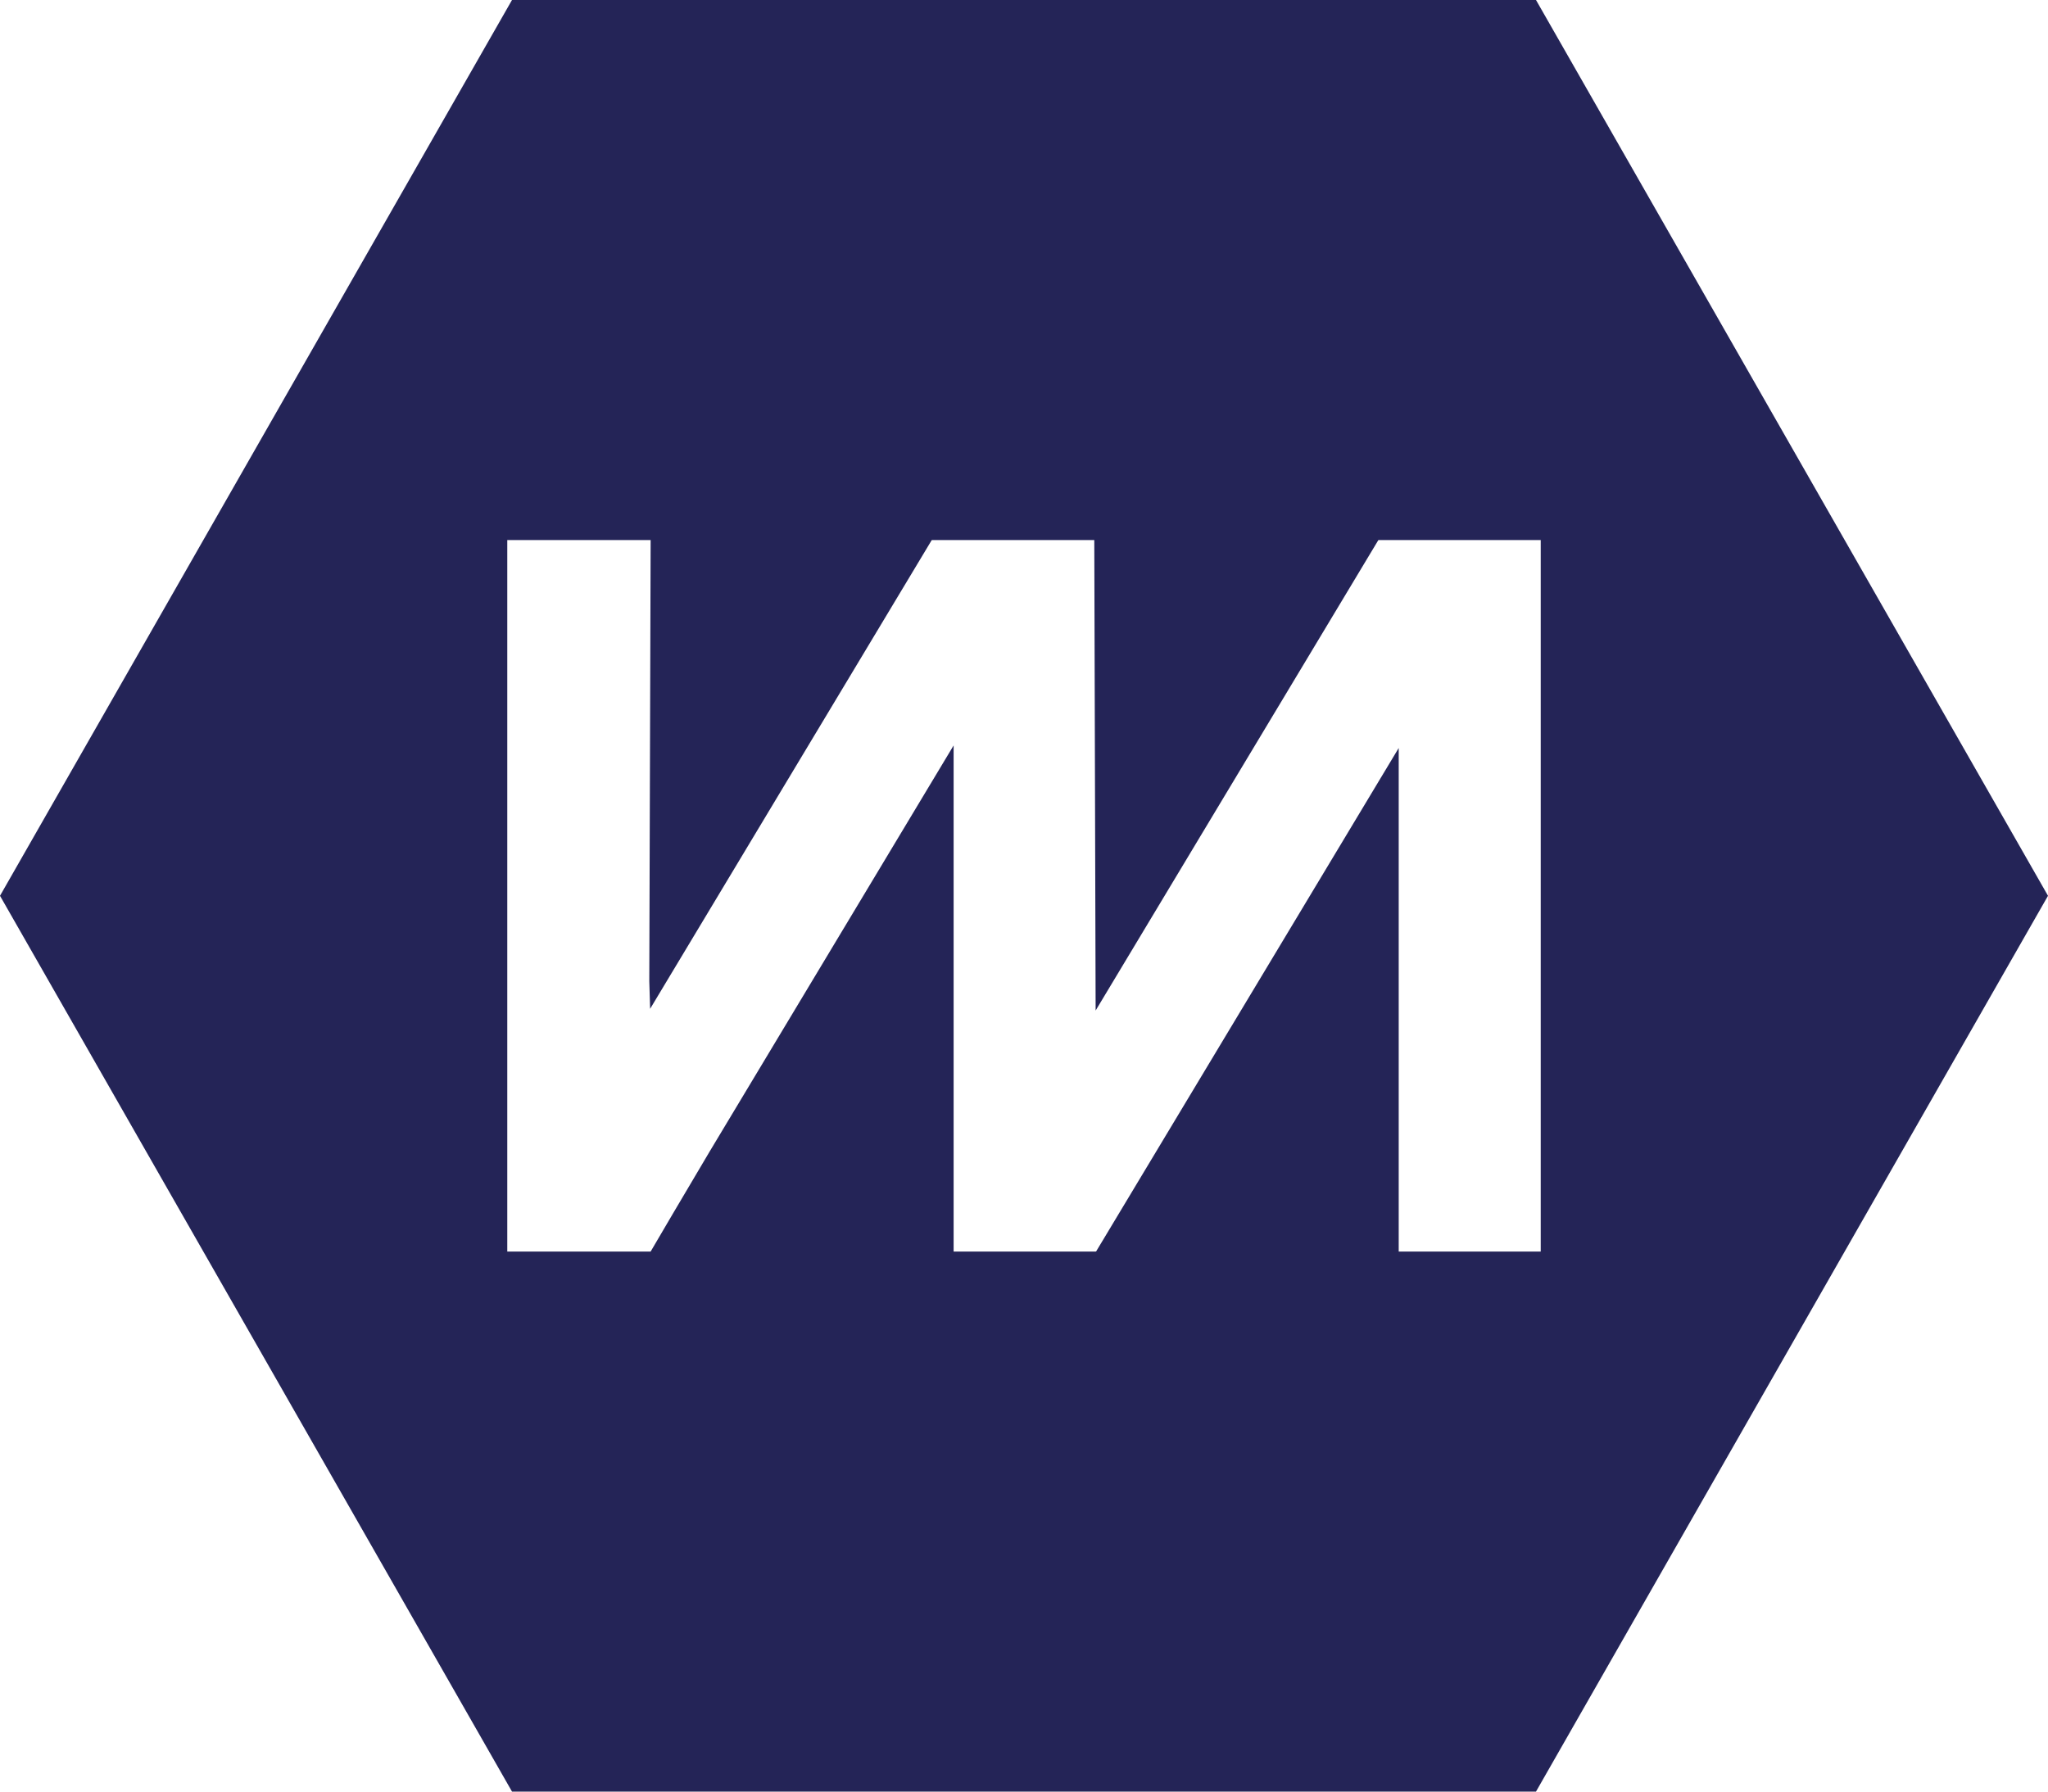
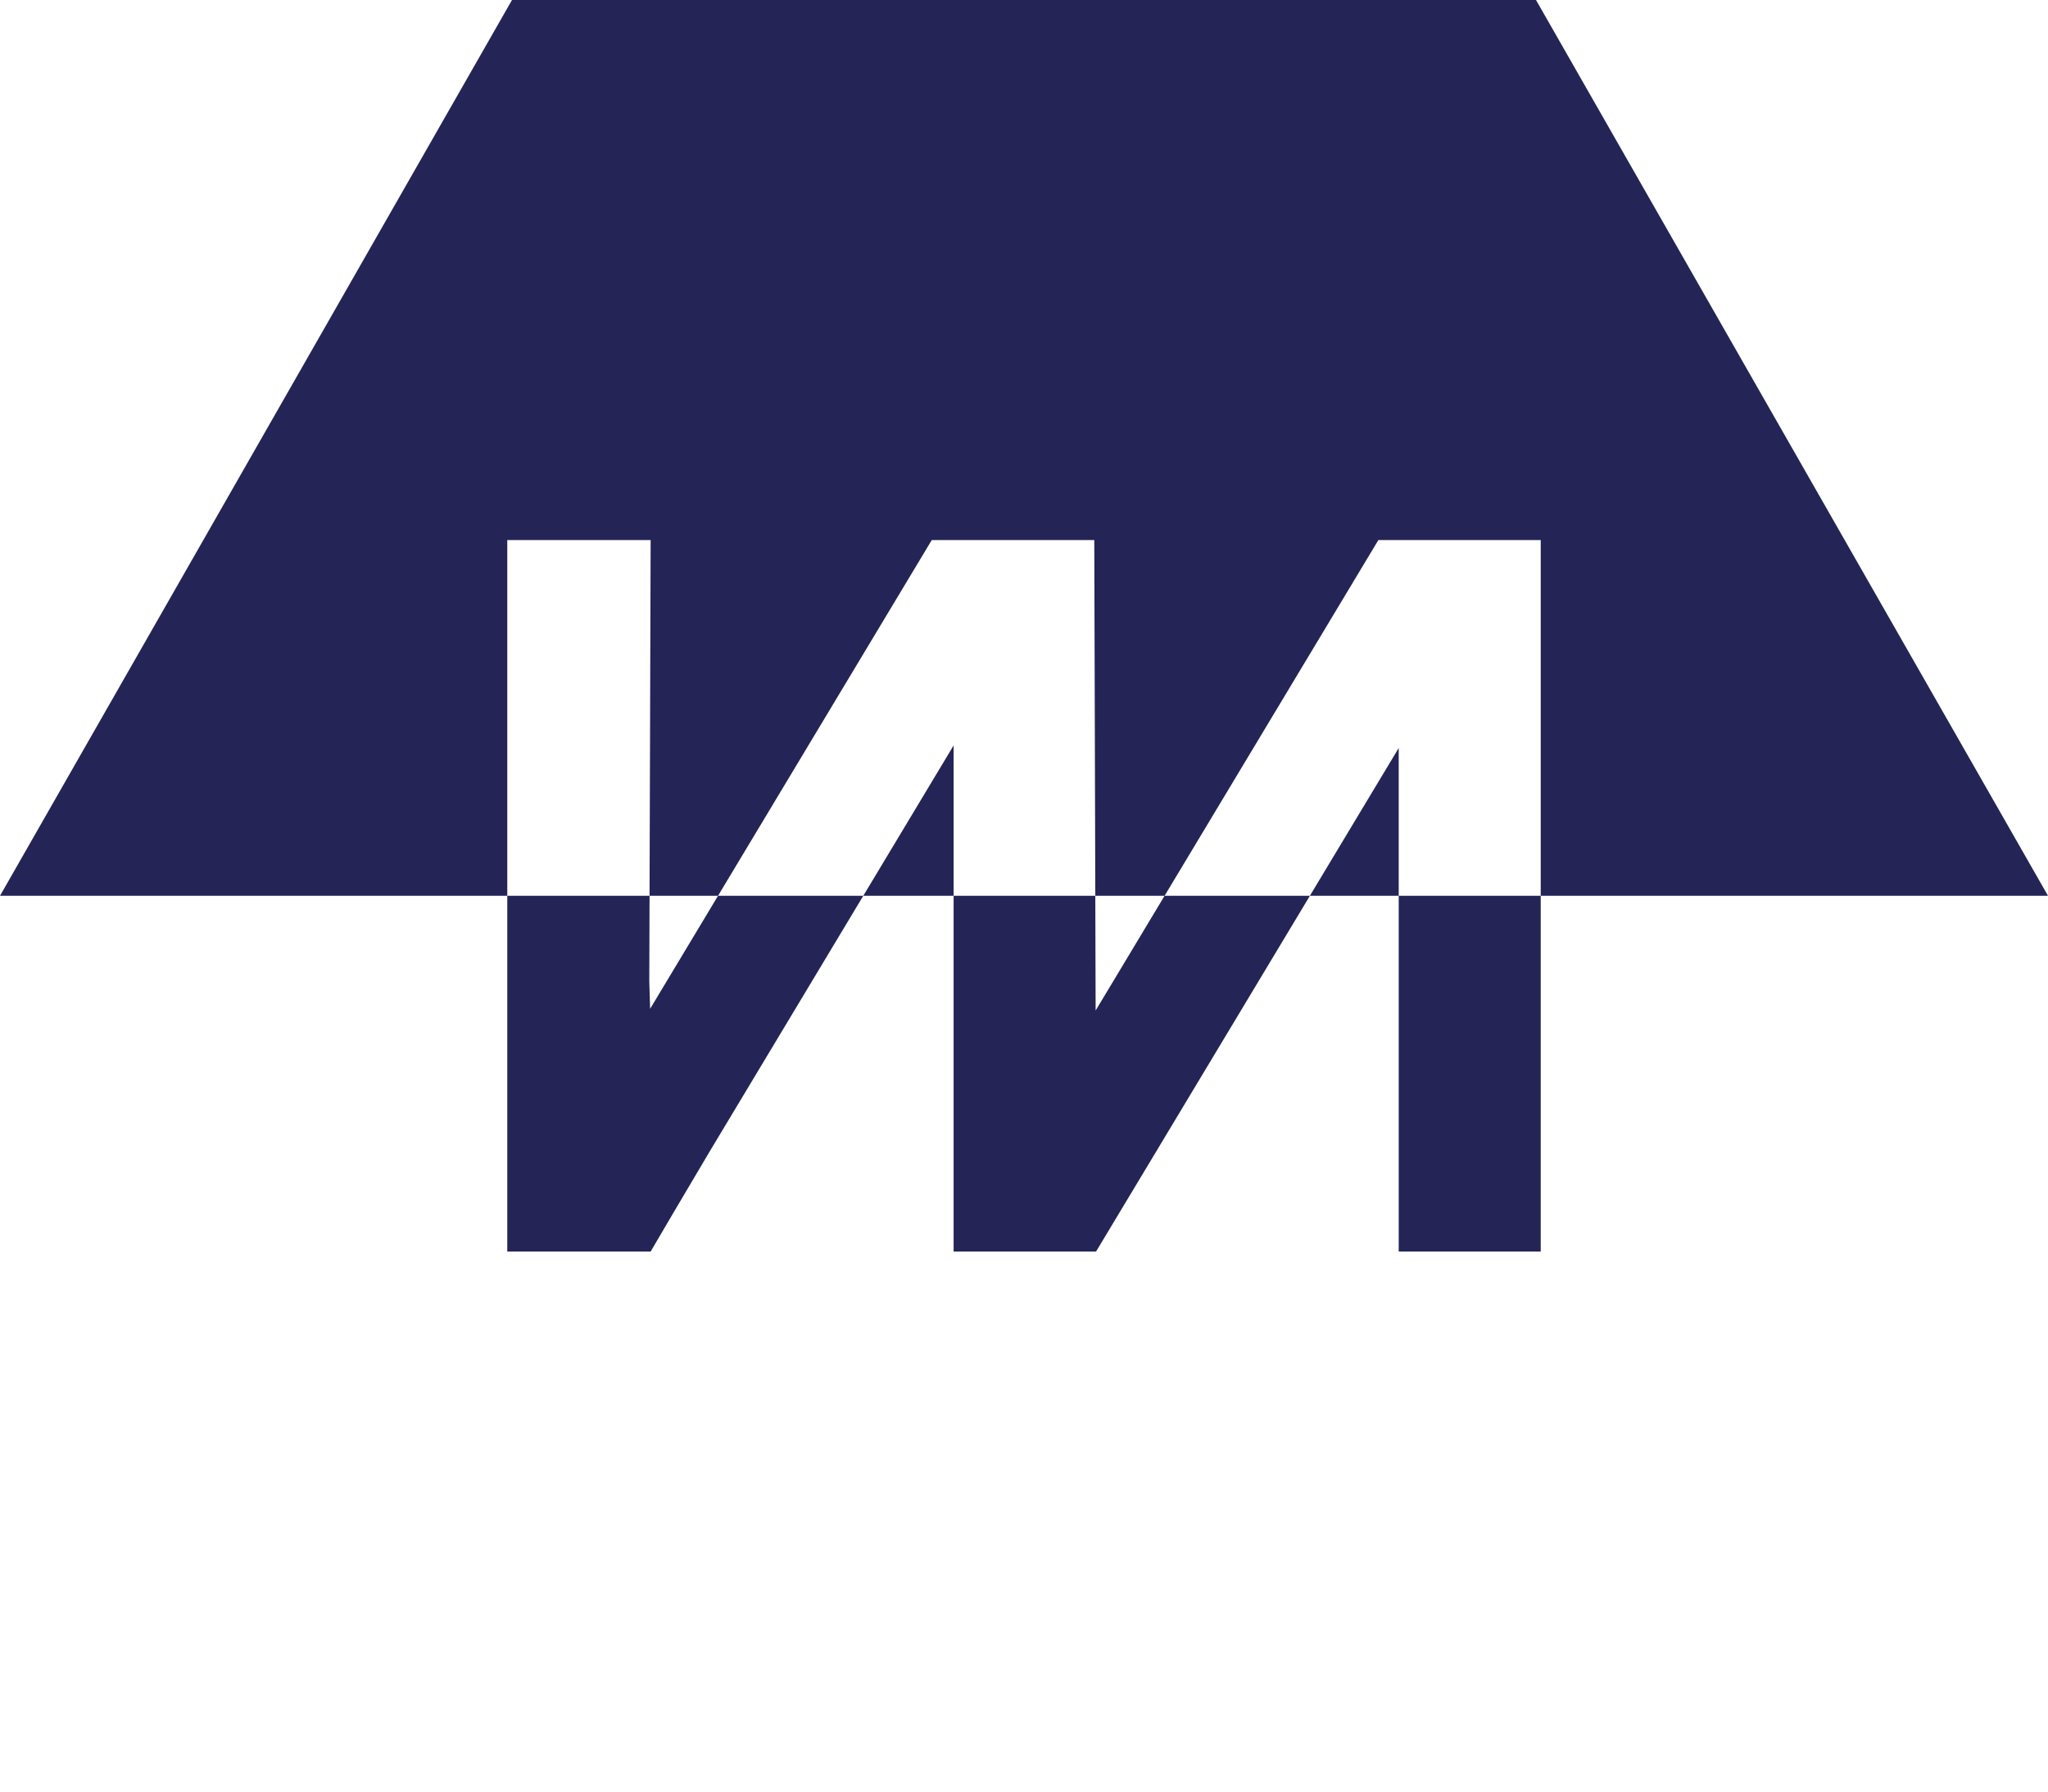
<svg xmlns="http://www.w3.org/2000/svg" width="88" height="77" viewBox="0 0 88 77" fill="none">
-   <path d="M66 0H22L0 38.5L22 77H66L88 38.5L66 0ZM60.101 53.79V32.148L47.096 53.79L47.082 53.783C47.082 53.786 47.078 53.79 47.078 53.79H40.976V32.038L30.491 49.493C29.276 51.541 28.337 53.138 27.957 53.79H21.797V23.21H27.957L27.899 42.174L27.935 43.357L40.037 23.21L40.048 23.217V23.21H41.013H47.02C47.02 23.21 47.067 40.072 47.078 43.431L59.227 23.21L59.238 23.217V23.21H60.203H66.203V53.79H60.101Z" fill="#242457" />
+   <path d="M66 0H22L0 38.5H66L88 38.5L66 0ZM60.101 53.79V32.148L47.096 53.79L47.082 53.783C47.082 53.786 47.078 53.79 47.078 53.79H40.976V32.038L30.491 49.493C29.276 51.541 28.337 53.138 27.957 53.79H21.797V23.21H27.957L27.899 42.174L27.935 43.357L40.037 23.21L40.048 23.217V23.21H41.013H47.02C47.02 23.21 47.067 40.072 47.078 43.431L59.227 23.21L59.238 23.217V23.21H60.203H66.203V53.79H60.101Z" fill="#242457" />
</svg>